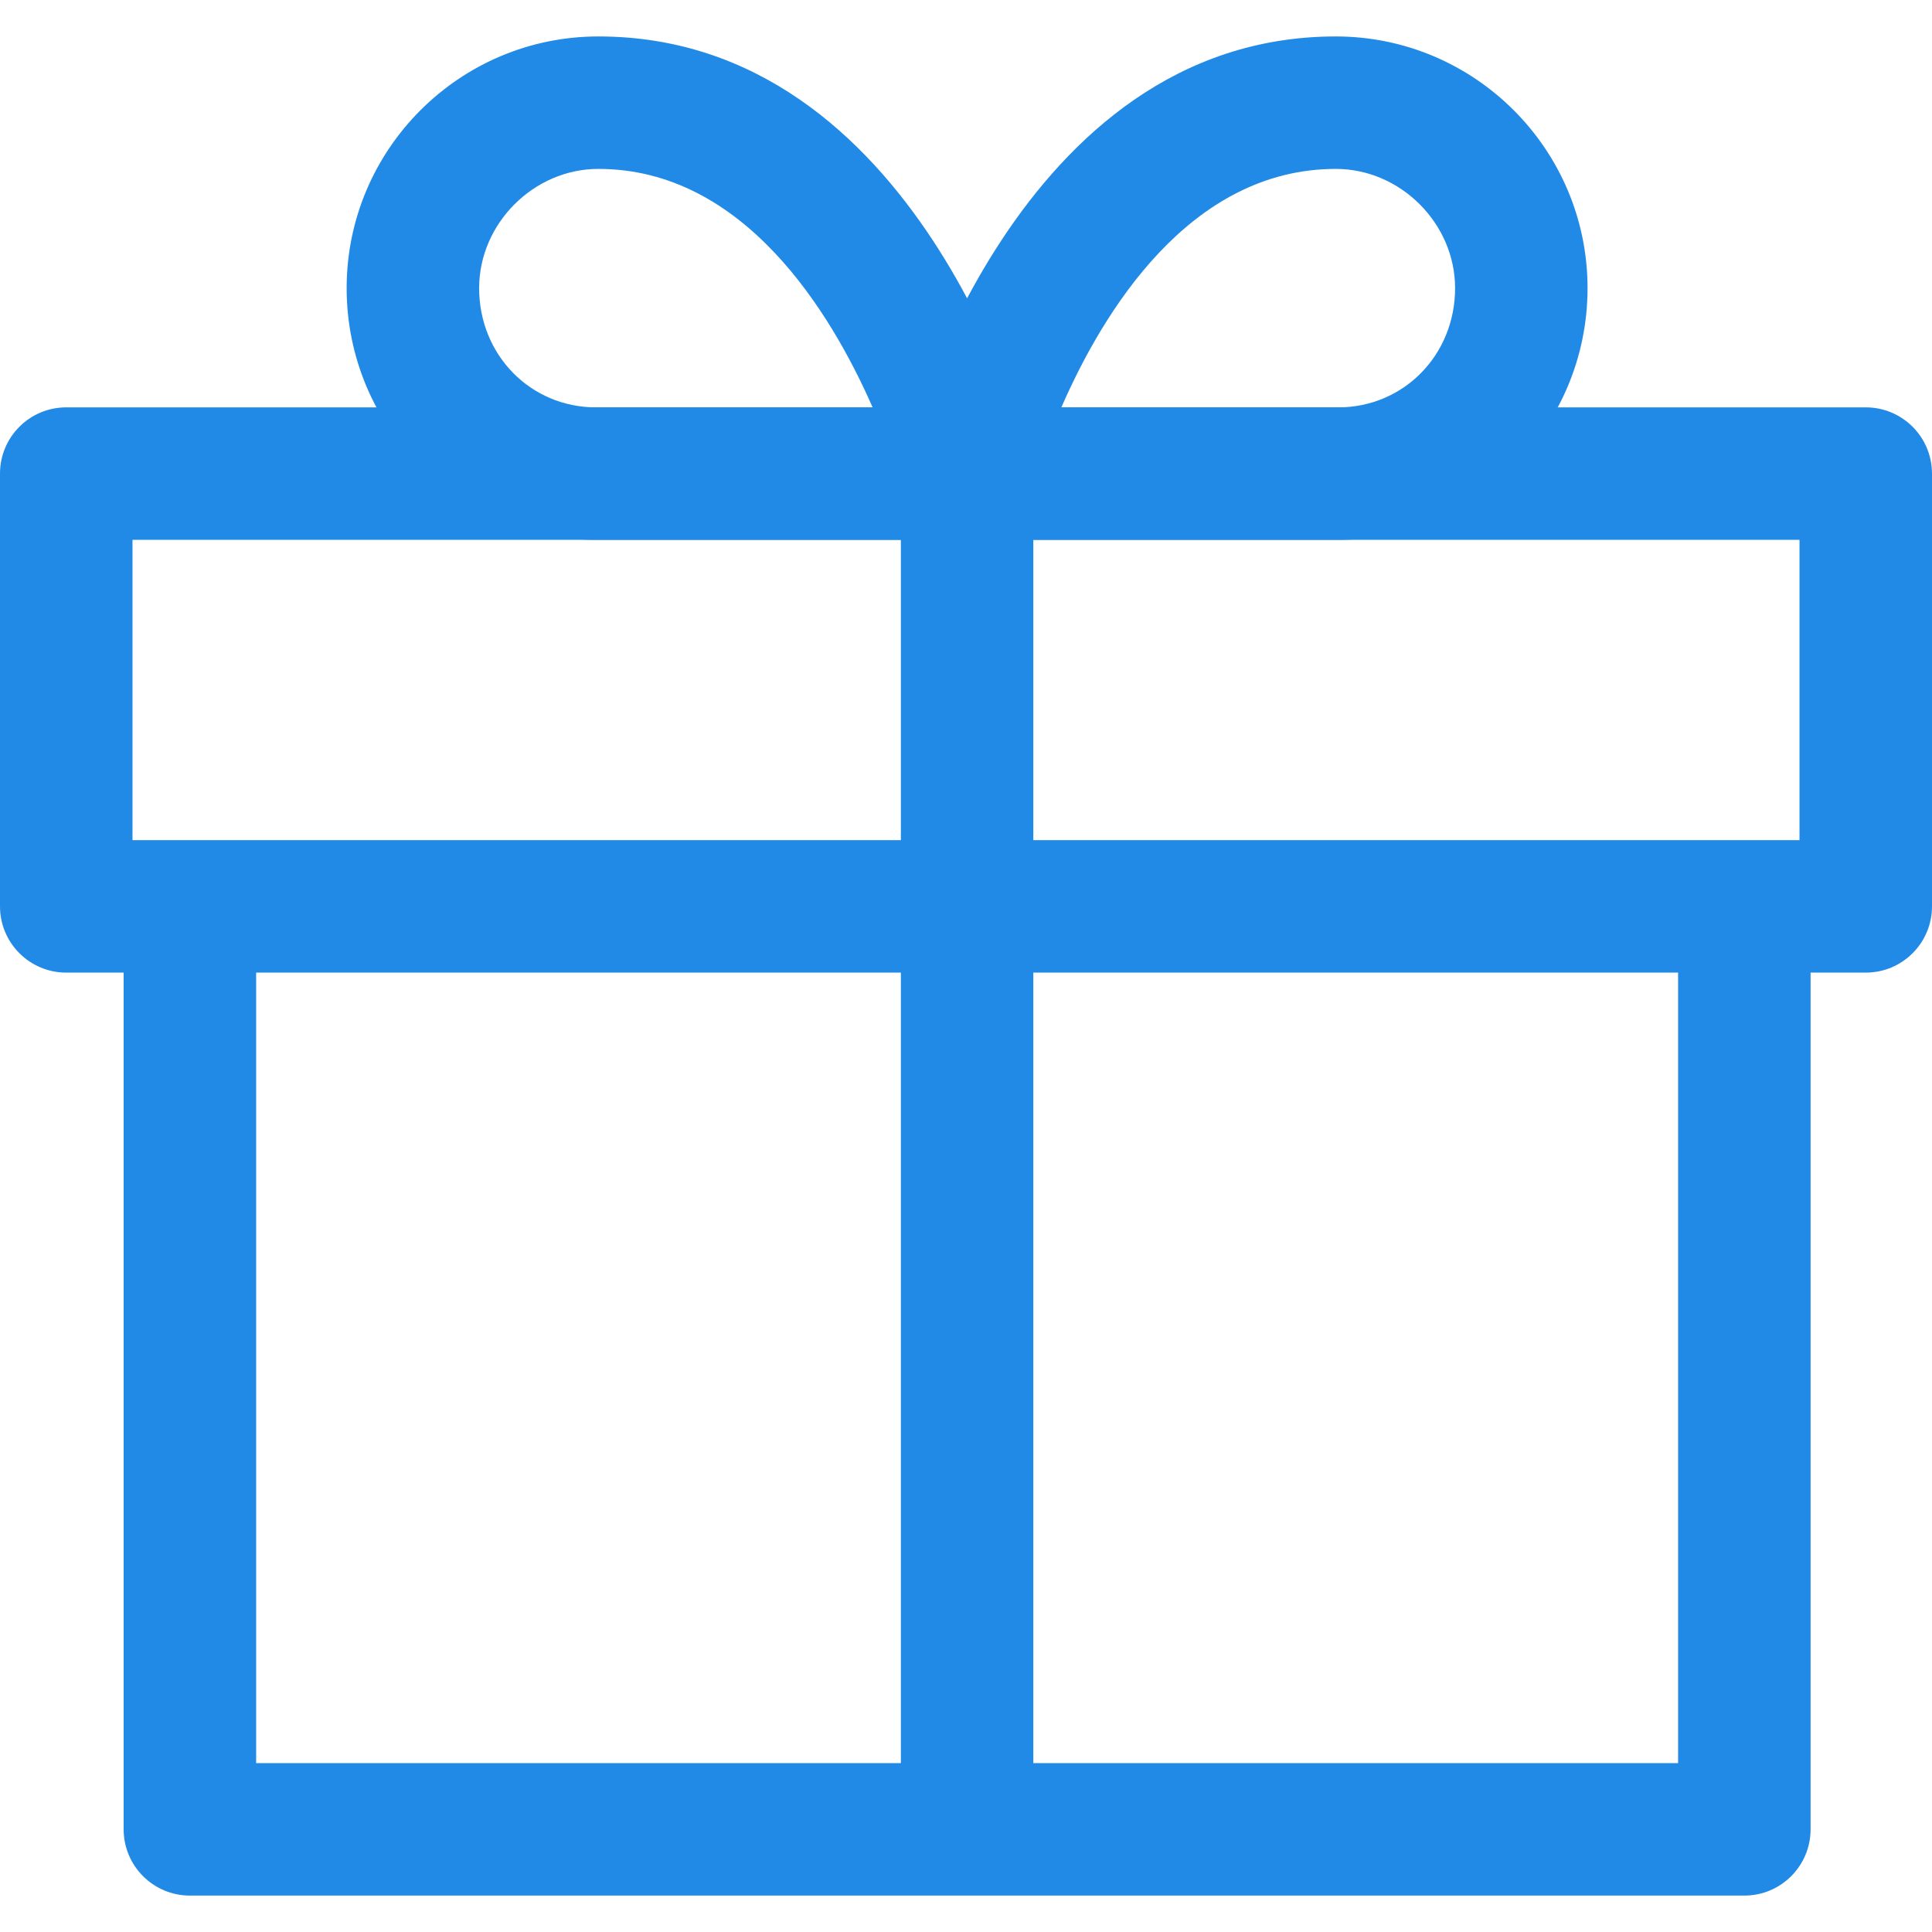
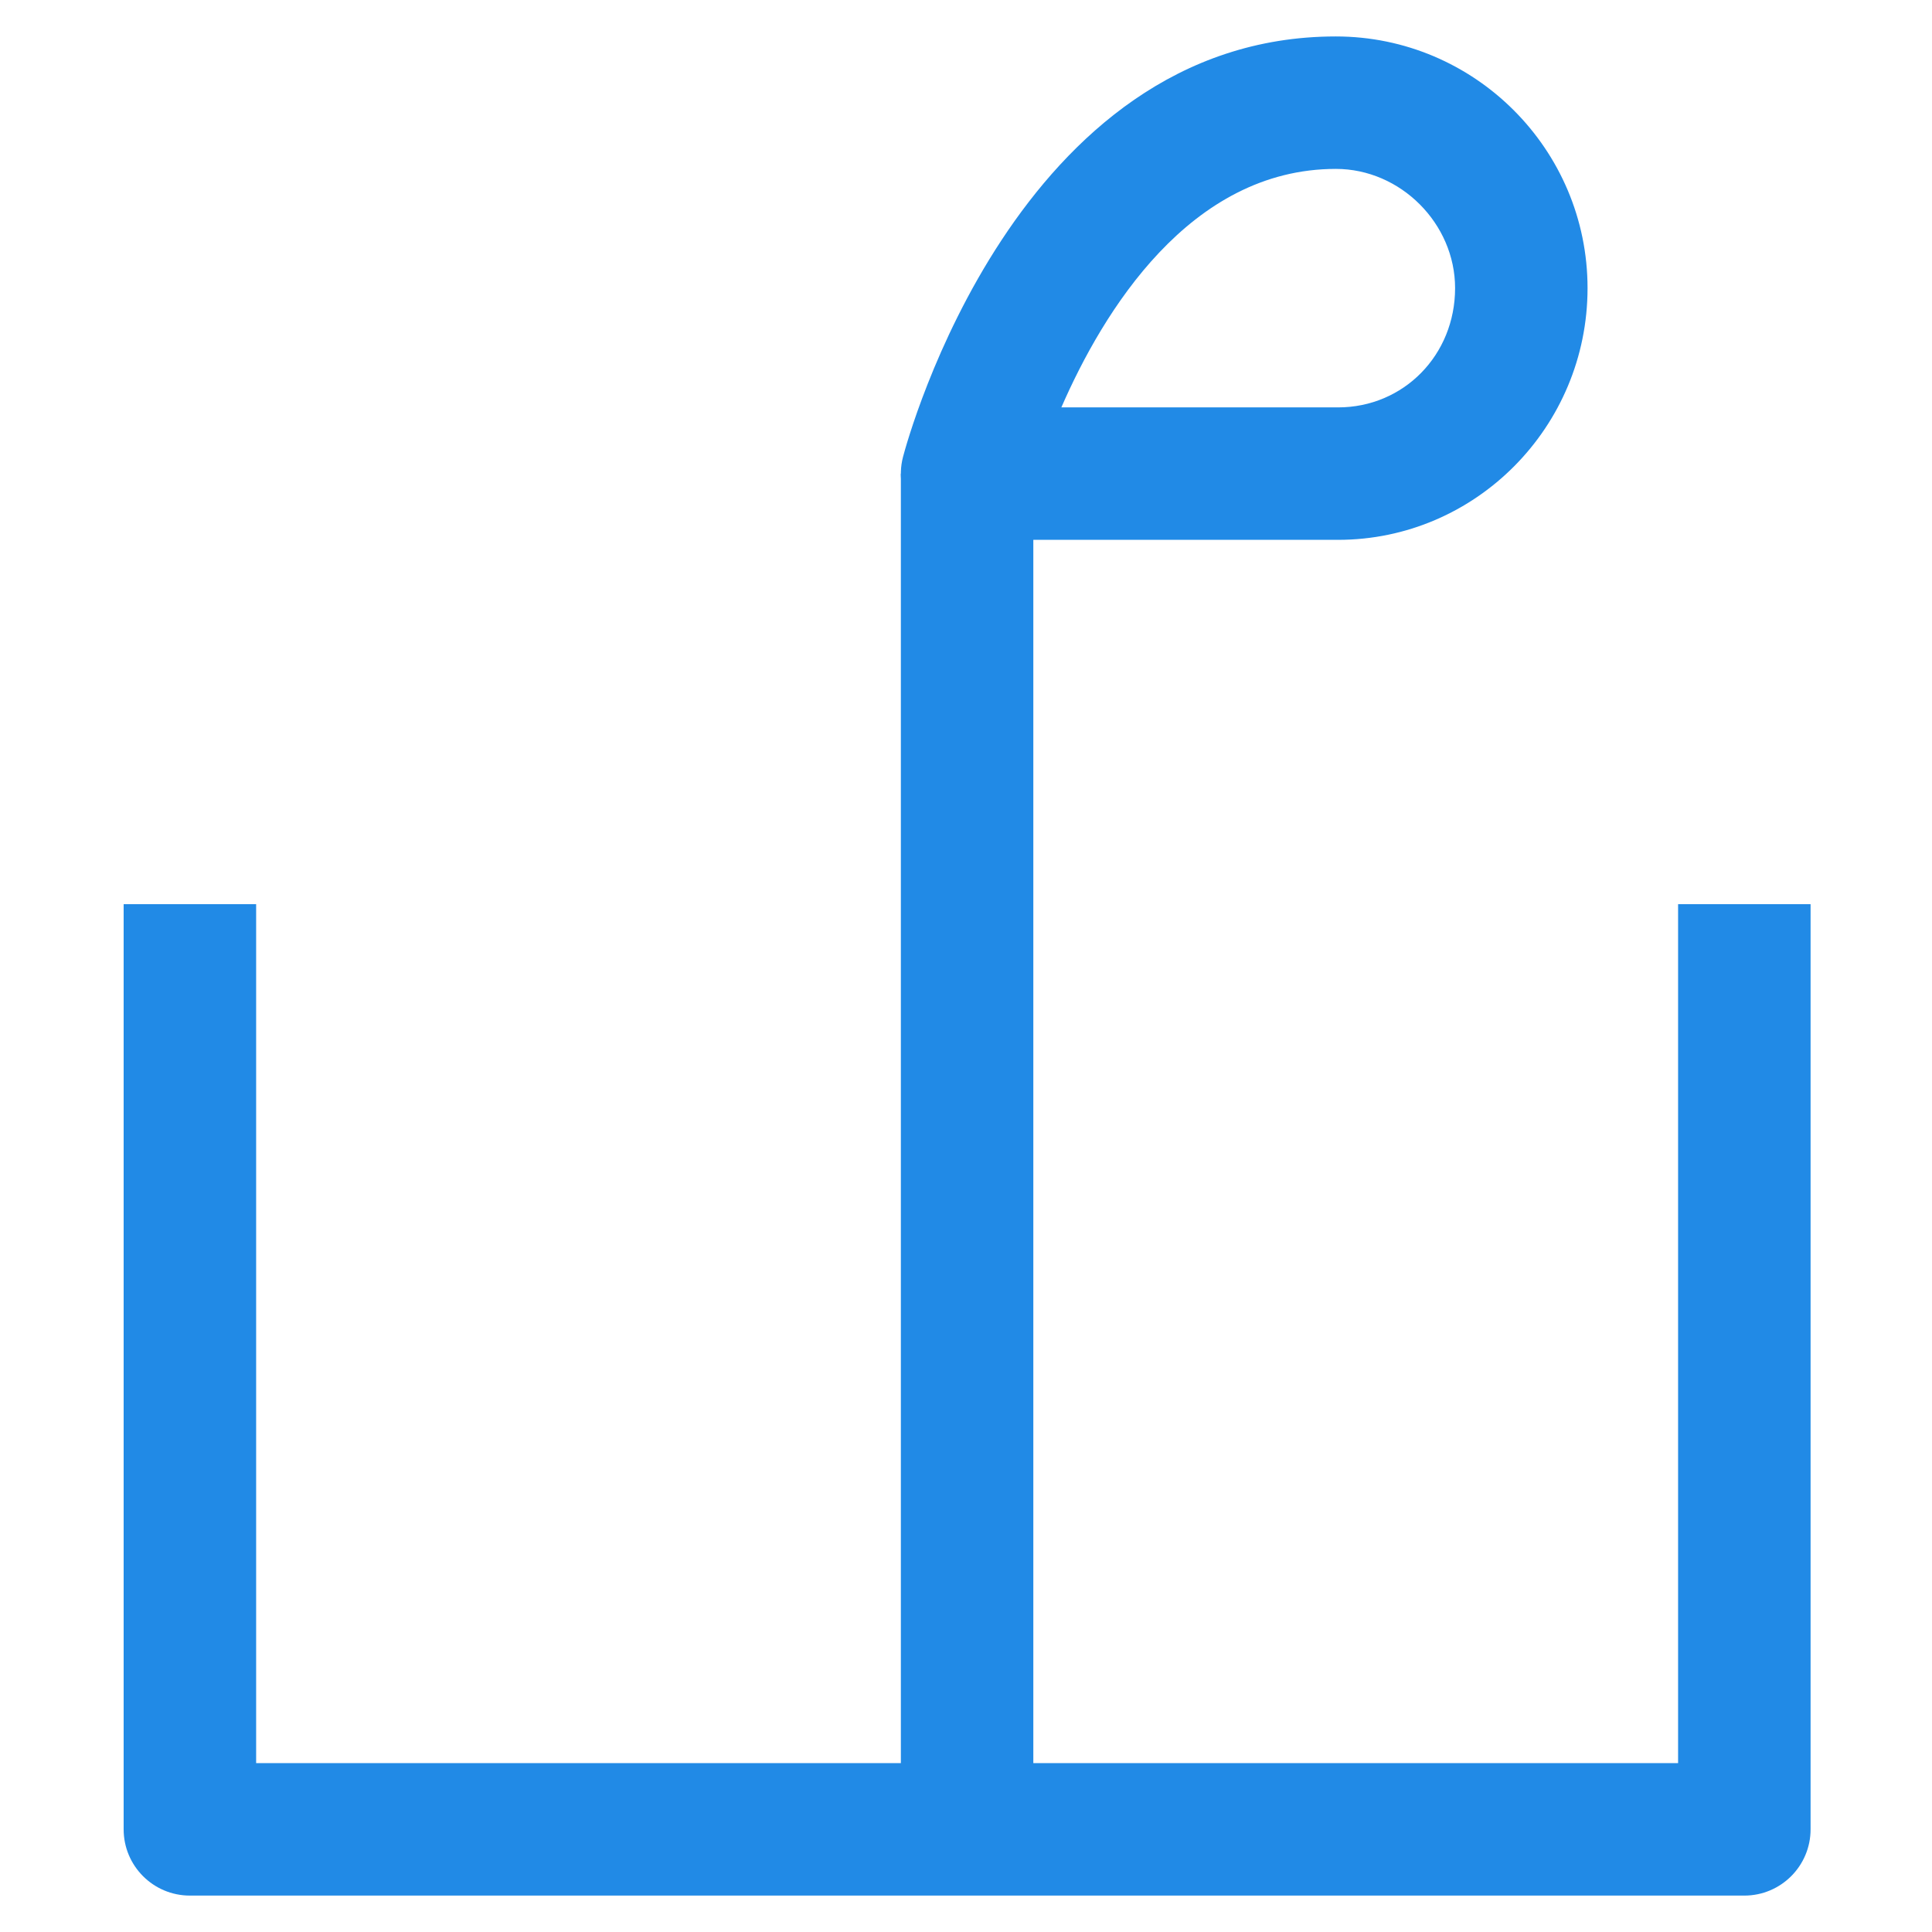
<svg xmlns="http://www.w3.org/2000/svg" width="59" height="59" viewBox="0 0 59 59" fill="none">
  <path d="M51.246 27.612V53.842H7.822V27.612H3.776V55.865C3.776 56.982 4.682 57.888 5.799 57.888H53.269C54.386 57.888 55.292 56.982 55.292 55.865V27.612H51.246Z" fill="#218AE6" />
-   <path d="M56.977 12.44H2.023C0.906 12.44 0 13.345 0 14.463V27.679C0 28.796 0.906 29.702 2.023 29.702H56.977C58.094 29.702 59 28.797 59 27.679V14.463C59 13.345 58.094 12.44 56.977 12.44ZM54.954 25.657H4.046V16.486H54.954V25.657H54.954Z" fill="#218AE6" />
-   <path d="M31.49 13.951C31.353 13.426 28.016 1.113 18.273 1.113C14.034 1.113 10.586 4.561 10.586 8.799C10.586 13.038 14.004 16.486 18.205 16.486H29.533C30.16 16.486 30.752 16.196 31.135 15.699C31.518 15.203 31.649 14.557 31.49 13.951ZM18.206 12.441C16.201 12.441 14.632 10.841 14.632 8.799C14.632 6.826 16.299 5.158 18.273 5.158C22.712 5.158 25.37 9.531 26.648 12.44L18.206 12.441Z" fill="#218AE6" />
  <path d="M40.794 1.113C31.052 1.113 27.715 13.426 27.577 13.951C27.418 14.557 27.549 15.203 27.932 15.699C28.315 16.196 28.907 16.486 29.534 16.486H40.862C45.063 16.486 48.481 13.038 48.481 8.799C48.481 4.561 45.033 1.113 40.794 1.113ZM40.862 12.441H32.412C33.68 9.531 36.33 5.158 40.795 5.158C42.769 5.158 44.436 6.826 44.436 8.799C44.436 10.841 42.866 12.441 40.862 12.441Z" fill="#218AE6" />
  <path d="M31.556 14.463H27.511V55.865H31.556V14.463Z" fill="#218AE6" />
</svg>